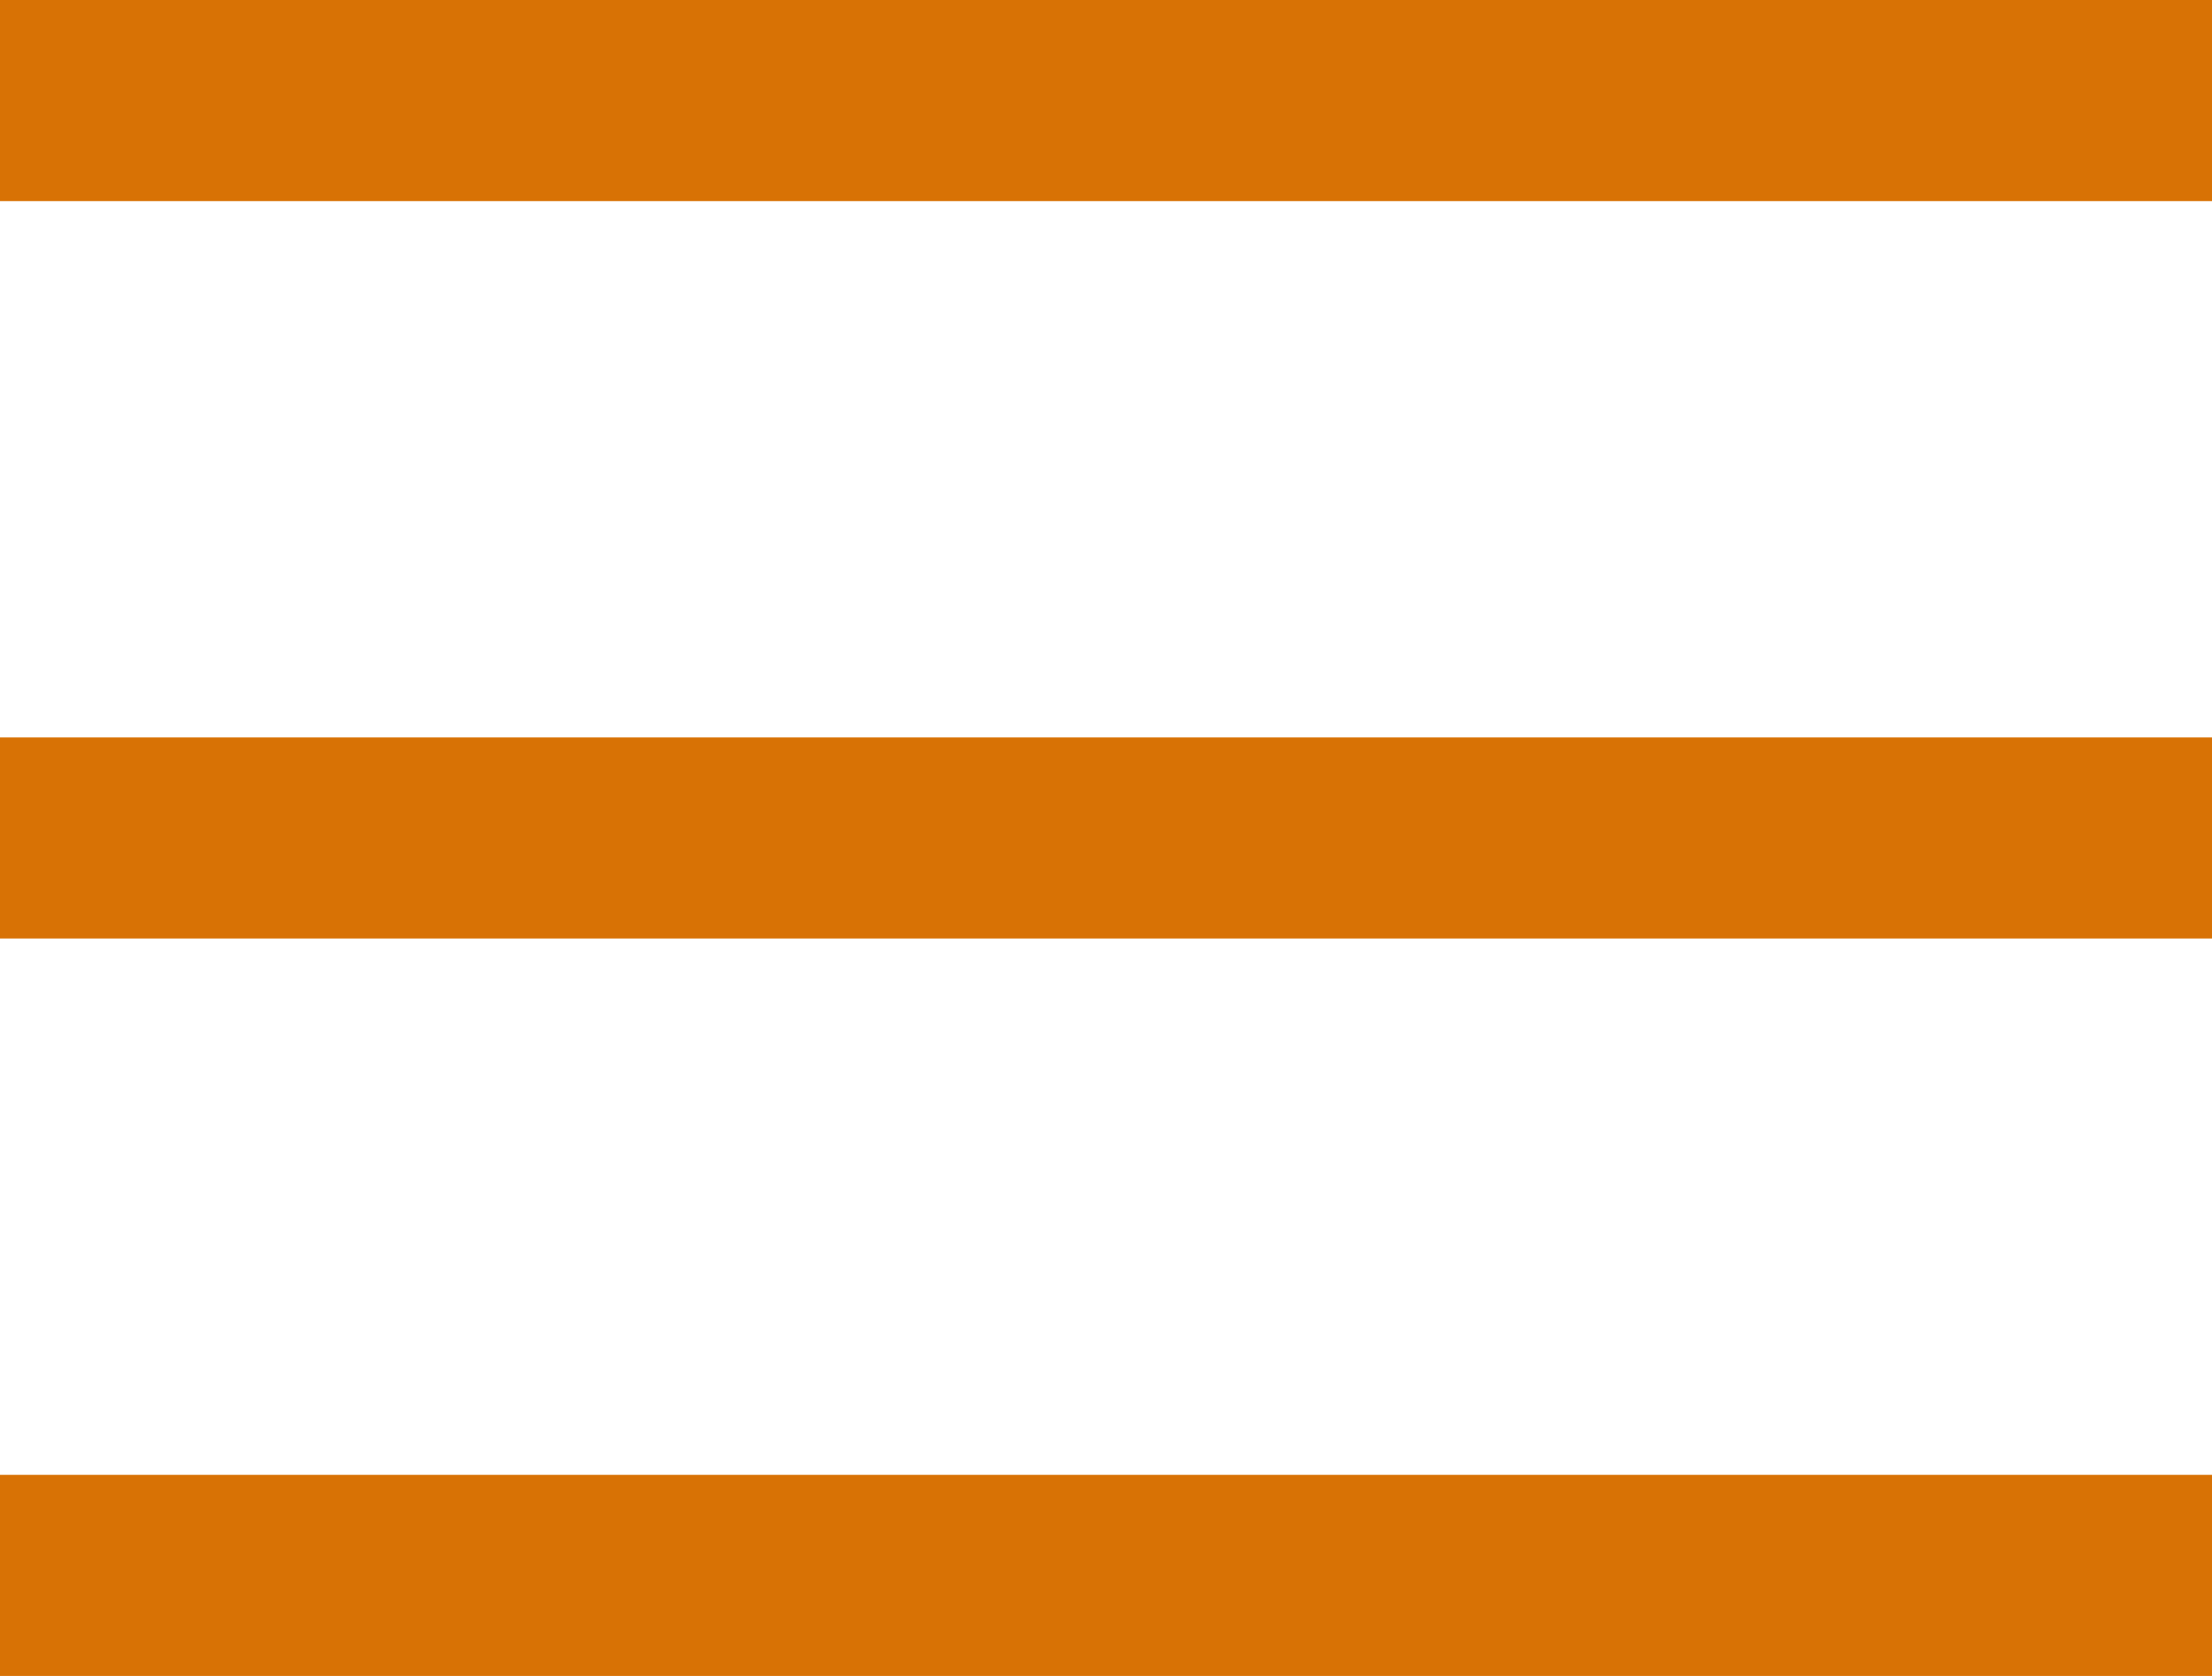
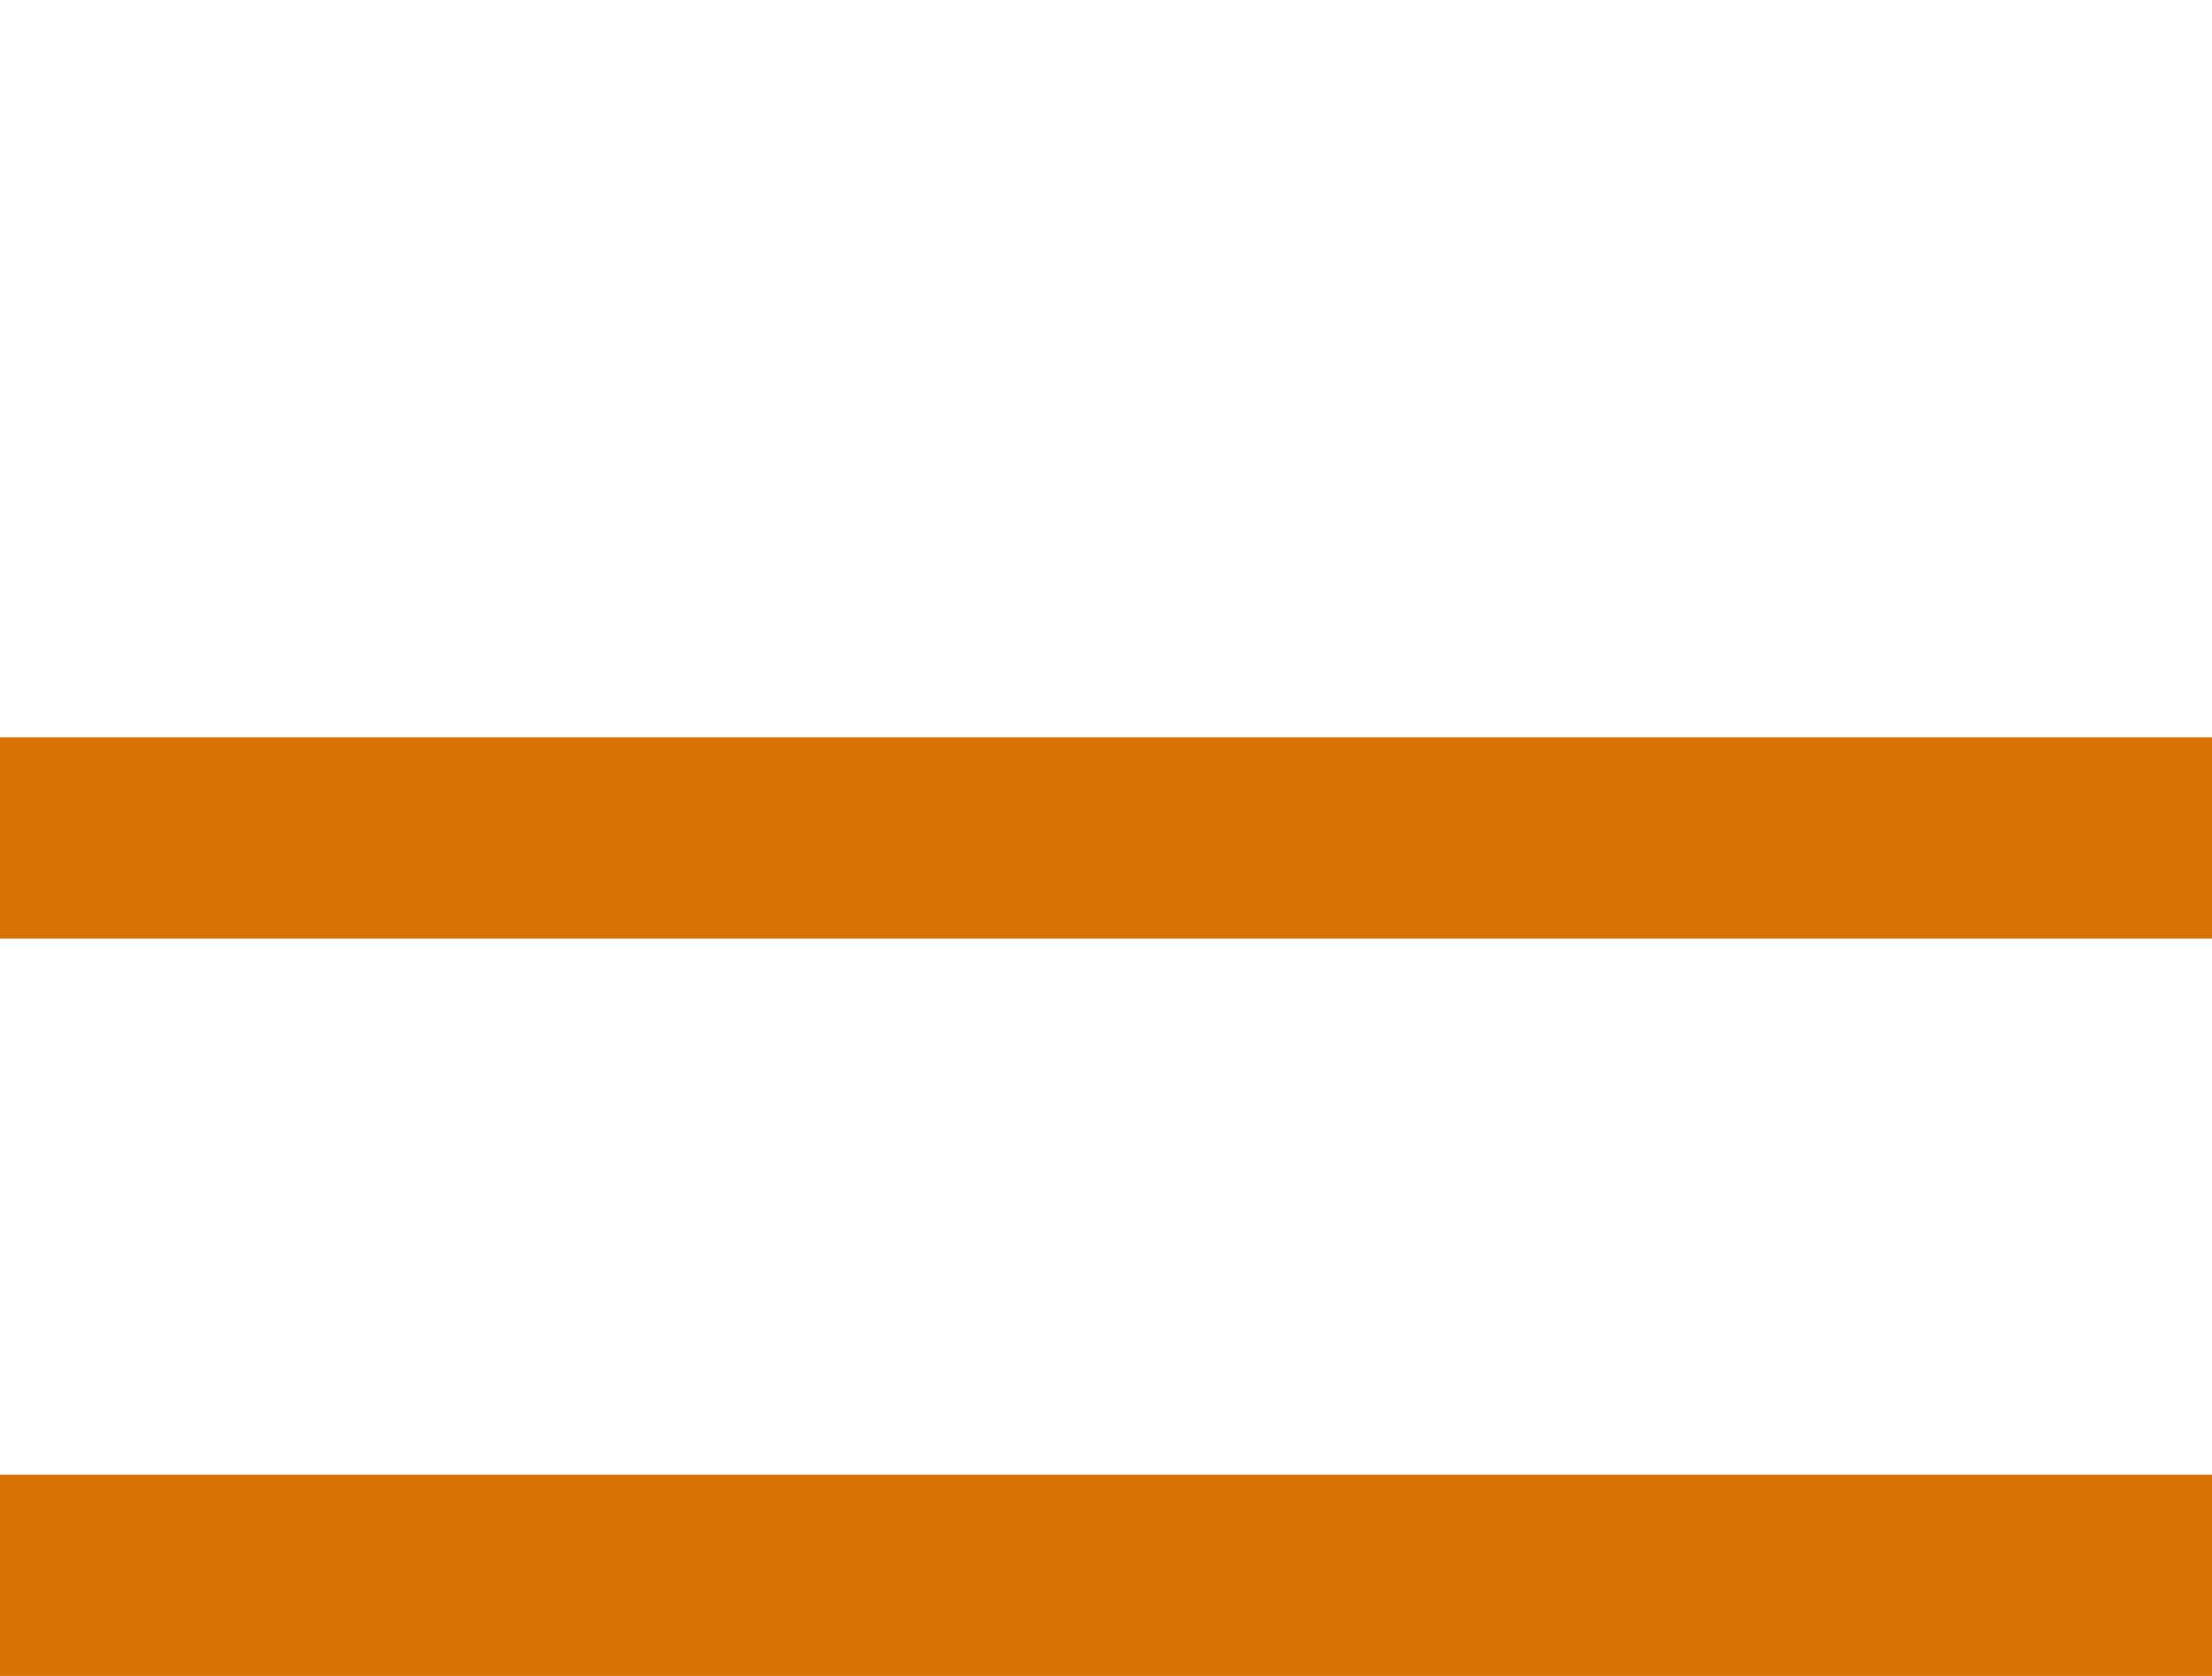
<svg xmlns="http://www.w3.org/2000/svg" id="Burger-ICN.svg" width="33" height="25" viewBox="0 0 33 25">
  <defs>
    <style>
      .cls-1 {
        fill: #D87205;
      }
    </style>
  </defs>
  <rect id="Rechteck_535" data-name="Rechteck 535" class="cls-1" y="22" width="33" height="3" />
  <rect id="Rechteck_535-2" data-name="Rechteck 535" class="cls-1" y="11" width="33" height="3" />
-   <rect id="Rechteck_535-3" data-name="Rechteck 535" class="cls-1" width="33" height="3" />
</svg>